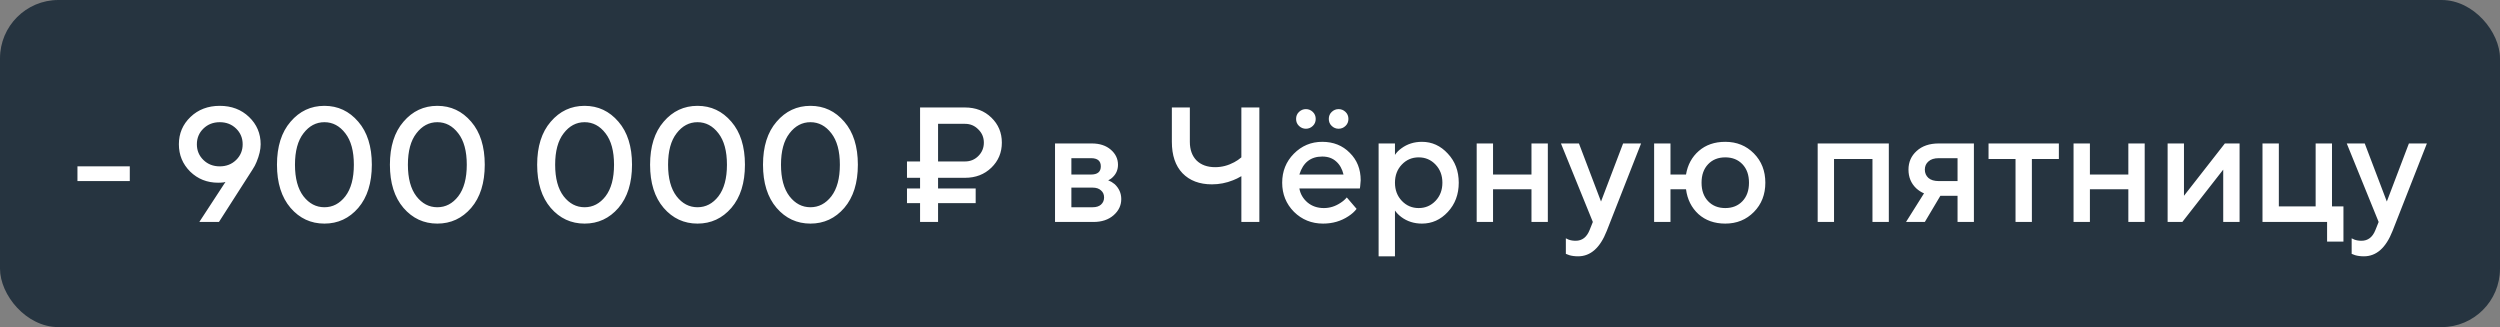
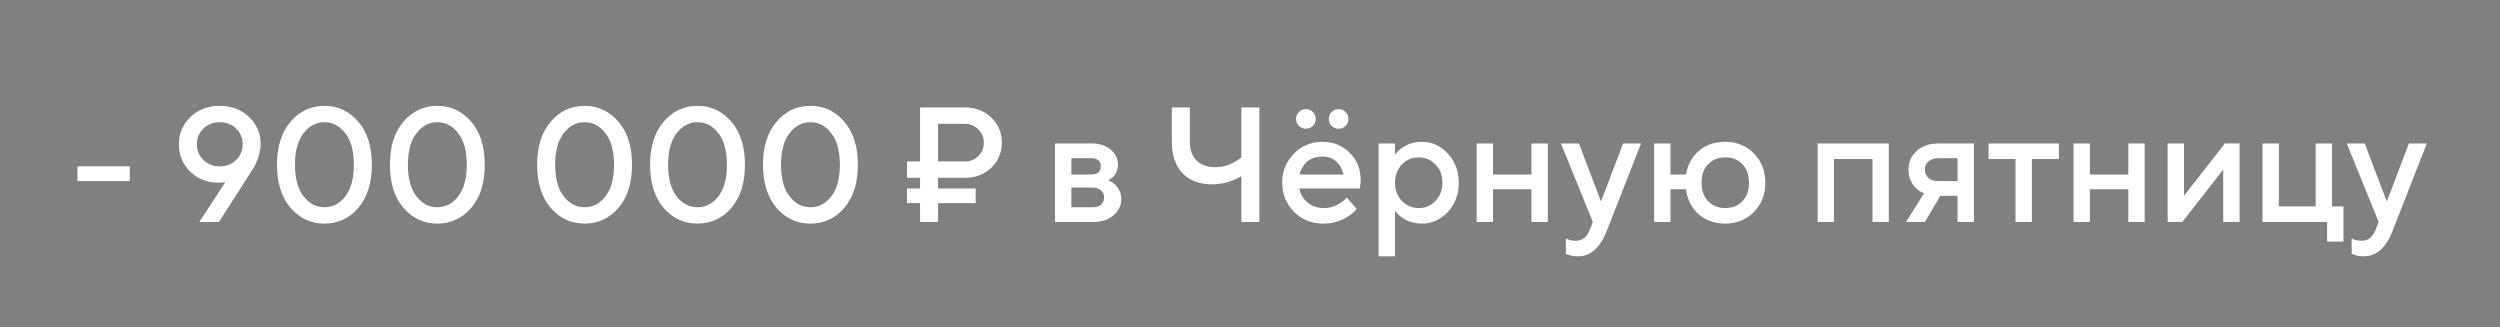
<svg xmlns="http://www.w3.org/2000/svg" width="214" height="28" viewBox="0 0 214 28" fill="none">
  <rect x="0" y="0" width="214" height="28" fill="#808080" stroke="none" />
-   <rect width="214" height="28" rx="5" fill="#263440" />
  <path d="M6.63 15.5V14.24H11.11V15.5H6.63ZM17.062 19L19.302 15.57L19.148 15.612C18.998 15.631 18.84 15.64 18.672 15.64C17.729 15.64 16.931 15.323 16.278 14.688C15.634 14.044 15.312 13.265 15.312 12.35C15.312 11.426 15.643 10.647 16.306 10.012C16.968 9.377 17.804 9.06 18.812 9.06C19.82 9.06 20.655 9.377 21.318 10.012C21.98 10.647 22.312 11.426 22.312 12.35C22.312 12.798 22.195 13.302 21.962 13.862C21.878 14.077 21.761 14.296 21.612 14.52L18.742 19H17.062ZM17.412 11.006C17.038 11.37 16.852 11.818 16.852 12.35C16.852 12.882 17.038 13.33 17.412 13.694C17.785 14.058 18.252 14.24 18.812 14.24C19.372 14.24 19.838 14.058 20.212 13.694C20.585 13.33 20.772 12.882 20.772 12.35C20.772 11.818 20.585 11.37 20.212 11.006C19.838 10.642 19.372 10.46 18.812 10.46C18.252 10.46 17.785 10.642 17.412 11.006ZM29.561 16.802C30.047 16.167 30.29 15.267 30.29 14.1C30.29 12.933 30.047 12.037 29.561 11.412C29.076 10.777 28.479 10.46 27.77 10.46C27.06 10.46 26.463 10.777 25.977 11.412C25.492 12.037 25.25 12.933 25.25 14.1C25.25 15.267 25.492 16.167 25.977 16.802C26.463 17.427 27.06 17.74 27.77 17.74C28.479 17.74 29.076 17.427 29.561 16.802ZM30.668 17.796C29.893 18.692 28.927 19.14 27.77 19.14C26.612 19.14 25.646 18.692 24.872 17.796C24.097 16.891 23.709 15.659 23.709 14.1C23.709 12.541 24.097 11.314 24.872 10.418C25.646 9.513 26.612 9.06 27.77 9.06C28.927 9.06 29.893 9.513 30.668 10.418C31.442 11.314 31.829 12.541 31.829 14.1C31.829 15.659 31.442 16.891 30.668 17.796ZM39.227 16.802C39.713 16.167 39.956 15.267 39.956 14.1C39.956 12.933 39.713 12.037 39.227 11.412C38.742 10.777 38.145 10.46 37.435 10.46C36.726 10.46 36.129 10.777 35.644 11.412C35.158 12.037 34.916 12.933 34.916 14.1C34.916 15.267 35.158 16.167 35.644 16.802C36.129 17.427 36.726 17.74 37.435 17.74C38.145 17.74 38.742 17.427 39.227 16.802ZM40.334 17.796C39.559 18.692 38.593 19.14 37.435 19.14C36.278 19.14 35.312 18.692 34.538 17.796C33.763 16.891 33.376 15.659 33.376 14.1C33.376 12.541 33.763 11.314 34.538 10.418C35.312 9.513 36.278 9.06 37.435 9.06C38.593 9.06 39.559 9.513 40.334 10.418C41.108 11.314 41.495 12.541 41.495 14.1C41.495 15.659 41.108 16.891 40.334 17.796ZM51.833 16.802C52.318 16.167 52.561 15.267 52.561 14.1C52.561 12.933 52.318 12.037 51.833 11.412C51.348 10.777 50.75 10.46 50.041 10.46C49.332 10.46 48.734 10.777 48.249 11.412C47.764 12.037 47.521 12.933 47.521 14.1C47.521 15.267 47.764 16.167 48.249 16.802C48.734 17.427 49.332 17.74 50.041 17.74C50.75 17.74 51.348 17.427 51.833 16.802ZM52.939 17.796C52.164 18.692 51.198 19.14 50.041 19.14C48.884 19.14 47.918 18.692 47.143 17.796C46.368 16.891 45.981 15.659 45.981 14.1C45.981 12.541 46.368 11.314 47.143 10.418C47.918 9.513 48.884 9.06 50.041 9.06C51.198 9.06 52.164 9.513 52.939 10.418C53.714 11.314 54.101 12.541 54.101 14.1C54.101 15.659 53.714 16.891 52.939 17.796ZM61.499 16.802C61.984 16.167 62.227 15.267 62.227 14.1C62.227 12.933 61.984 12.037 61.499 11.412C61.014 10.777 60.416 10.46 59.707 10.46C58.998 10.46 58.4 10.777 57.915 11.412C57.43 12.037 57.187 12.933 57.187 14.1C57.187 15.267 57.43 16.167 57.915 16.802C58.4 17.427 58.998 17.74 59.707 17.74C60.416 17.74 61.014 17.427 61.499 16.802ZM62.605 17.796C61.83 18.692 60.864 19.14 59.707 19.14C58.55 19.14 57.584 18.692 56.809 17.796C56.034 16.891 55.647 15.659 55.647 14.1C55.647 12.541 56.034 11.314 56.809 10.418C57.584 9.513 58.55 9.06 59.707 9.06C60.864 9.06 61.83 9.513 62.605 10.418C63.38 11.314 63.767 12.541 63.767 14.1C63.767 15.659 63.38 16.891 62.605 17.796ZM71.165 16.802C71.65 16.167 71.893 15.267 71.893 14.1C71.893 12.933 71.65 12.037 71.165 11.412C70.68 10.777 70.082 10.46 69.373 10.46C68.664 10.46 68.066 10.777 67.581 11.412C67.096 12.037 66.853 12.933 66.853 14.1C66.853 15.267 67.096 16.167 67.581 16.802C68.066 17.427 68.664 17.74 69.373 17.74C70.082 17.74 70.68 17.427 71.165 16.802ZM72.271 17.796C71.496 18.692 70.53 19.14 69.373 19.14C68.216 19.14 67.25 18.692 66.475 17.796C65.7 16.891 65.313 15.659 65.313 14.1C65.313 12.541 65.7 11.314 66.475 10.418C67.25 9.513 68.216 9.06 69.373 9.06C70.53 9.06 71.496 9.513 72.271 10.418C73.046 11.314 73.433 12.541 73.433 14.1C73.433 15.659 73.046 16.891 72.271 17.796ZM80.298 13.82H82.608C83.056 13.82 83.434 13.666 83.742 13.358C84.06 13.041 84.218 12.658 84.218 12.21C84.218 11.762 84.06 11.384 83.742 11.076C83.434 10.759 83.056 10.6 82.608 10.6H80.298V13.82ZM78.758 19V17.39H77.638V16.13H78.758V15.22H77.638V13.82H78.758V9.2H82.608C83.514 9.2 84.265 9.489 84.862 10.068C85.46 10.647 85.758 11.361 85.758 12.21C85.758 13.059 85.46 13.773 84.862 14.352C84.265 14.931 83.514 15.22 82.608 15.22H80.298V16.13H83.518V17.39H80.298V19H78.758ZM90.31 19V12.28H93.46C94.132 12.28 94.673 12.457 95.084 12.812C95.495 13.167 95.7 13.596 95.7 14.1C95.7 14.511 95.56 14.856 95.28 15.136C95.159 15.267 95.019 15.365 94.86 15.43C95.065 15.514 95.252 15.626 95.42 15.766C95.793 16.121 95.98 16.545 95.98 17.04C95.98 17.581 95.761 18.043 95.322 18.426C94.883 18.809 94.309 19 93.6 19H90.31ZM91.71 17.74H93.53C93.838 17.74 94.076 17.665 94.244 17.516C94.421 17.357 94.51 17.152 94.51 16.9C94.51 16.648 94.421 16.447 94.244 16.298C94.076 16.139 93.838 16.06 93.53 16.06H91.71V17.74ZM91.71 14.94H93.39C93.95 14.94 94.23 14.707 94.23 14.24C94.23 13.773 93.95 13.54 93.39 13.54H91.71V14.94ZM106.261 19V15.08C106.009 15.229 105.771 15.346 105.547 15.43C104.968 15.663 104.366 15.78 103.741 15.78C102.677 15.78 101.837 15.463 101.221 14.828C100.614 14.193 100.311 13.297 100.311 12.14V9.2H101.851V12.14C101.851 12.812 102.042 13.344 102.425 13.736C102.817 14.119 103.349 14.31 104.021 14.31C104.581 14.31 105.122 14.17 105.645 13.89C105.859 13.778 106.065 13.638 106.261 13.47V9.2H107.801V19H106.261ZM115.285 16.9L116.125 17.88C115.948 18.113 115.715 18.323 115.425 18.51C114.791 18.93 114.067 19.14 113.255 19.14C112.275 19.14 111.445 18.804 110.763 18.132C110.091 17.451 109.755 16.62 109.755 15.64C109.755 14.66 110.087 13.834 110.749 13.162C111.421 12.481 112.233 12.14 113.185 12.14C114.137 12.14 114.921 12.453 115.537 13.078C116.163 13.694 116.475 14.478 116.475 15.43C116.475 15.514 116.461 15.682 116.433 15.934L116.405 16.13H111.225C111.309 16.606 111.543 17.007 111.925 17.334C112.308 17.651 112.775 17.81 113.325 17.81C113.829 17.81 114.305 17.661 114.753 17.362C114.959 17.231 115.136 17.077 115.285 16.9ZM111.225 14.94H115.005C114.893 14.464 114.683 14.091 114.375 13.82C114.067 13.54 113.671 13.4 113.185 13.4C112.196 13.4 111.543 13.913 111.225 14.94ZM111.197 10.782C111.029 10.623 110.945 10.423 110.945 10.18C110.945 9.937 111.029 9.737 111.197 9.578C111.365 9.419 111.561 9.34 111.785 9.34C112.009 9.34 112.205 9.419 112.373 9.578C112.541 9.737 112.625 9.937 112.625 10.18C112.625 10.423 112.541 10.623 112.373 10.782C112.205 10.941 112.009 11.02 111.785 11.02C111.561 11.02 111.365 10.941 111.197 10.782ZM113.997 10.782C113.829 10.623 113.745 10.423 113.745 10.18C113.745 9.937 113.829 9.737 113.997 9.578C114.165 9.419 114.361 9.34 114.585 9.34C114.809 9.34 115.005 9.419 115.173 9.578C115.341 9.737 115.425 9.937 115.425 10.18C115.425 10.423 115.341 10.623 115.173 10.782C115.005 10.941 114.809 11.02 114.585 11.02C114.361 11.02 114.165 10.941 113.997 10.782ZM118.009 21.94V12.28H119.409V13.26C119.54 13.055 119.722 12.868 119.955 12.7C120.459 12.327 121.047 12.14 121.719 12.14C122.578 12.14 123.315 12.476 123.931 13.148C124.557 13.811 124.869 14.641 124.869 15.64C124.869 16.639 124.557 17.474 123.931 18.146C123.315 18.809 122.578 19.14 121.719 19.14C121.047 19.14 120.459 18.953 119.955 18.58C119.722 18.403 119.54 18.216 119.409 18.02V21.94H118.009ZM119.997 17.194C120.389 17.605 120.87 17.81 121.439 17.81C122.009 17.81 122.489 17.605 122.881 17.194C123.273 16.783 123.469 16.265 123.469 15.64C123.469 15.015 123.273 14.497 122.881 14.086C122.489 13.675 122.009 13.47 121.439 13.47C120.87 13.47 120.389 13.675 119.997 14.086C119.605 14.497 119.409 15.015 119.409 15.64C119.409 16.265 119.605 16.783 119.997 17.194ZM126.404 19V12.28H127.804V14.94H131.094V12.28H132.494V19H131.094V16.2H127.804V19H126.404ZM134.037 21.73V20.4C134.074 20.419 134.153 20.456 134.275 20.512C134.452 20.577 134.653 20.61 134.877 20.61C135.427 20.61 135.824 20.307 136.067 19.7L136.347 19L133.617 12.28H135.157L137.047 17.25L138.937 12.28H140.477L137.537 19.77C136.967 21.217 136.151 21.94 135.087 21.94C134.797 21.94 134.545 21.907 134.331 21.842L134.037 21.73ZM141.593 19V12.28H142.993V14.94H144.323C144.463 14.109 144.827 13.437 145.415 12.924C146.013 12.401 146.769 12.14 147.683 12.14C148.663 12.14 149.48 12.471 150.133 13.134C150.787 13.797 151.113 14.632 151.113 15.64C151.113 16.648 150.787 17.483 150.133 18.146C149.48 18.809 148.663 19.14 147.683 19.14C146.759 19.14 145.994 18.869 145.387 18.328C144.79 17.777 144.435 17.068 144.323 16.2H142.993V19H141.593ZM146.213 17.222C146.587 17.614 147.077 17.81 147.683 17.81C148.29 17.81 148.78 17.614 149.153 17.222C149.527 16.83 149.713 16.303 149.713 15.64C149.713 14.977 149.527 14.45 149.153 14.058C148.78 13.666 148.29 13.47 147.683 13.47C147.077 13.47 146.587 13.666 146.213 14.058C145.84 14.45 145.653 14.977 145.653 15.64C145.653 16.303 145.84 16.83 146.213 17.222ZM155.593 19V12.28H161.683V19H160.283V13.61H156.993V19H155.593ZM163.156 19L164.696 16.55C164.463 16.457 164.239 16.312 164.024 16.116C163.585 15.696 163.366 15.164 163.366 14.52C163.366 13.876 163.599 13.344 164.066 12.924C164.533 12.495 165.163 12.28 165.956 12.28H168.966V19H167.566V16.76H166.096L164.766 19H163.156ZM165.956 15.5H167.566V13.54H165.956C165.573 13.54 165.279 13.633 165.074 13.82C164.869 13.997 164.766 14.231 164.766 14.52C164.766 14.809 164.869 15.047 165.074 15.234C165.279 15.411 165.573 15.5 165.956 15.5ZM172.529 19V13.61H170.219V12.28H176.239V13.61H173.929V19H172.529ZM177.496 19V12.28H178.896V14.94H182.186V12.28H183.586V19H182.186V16.2H178.896V19H177.496ZM185.548 19V12.28H186.948V16.76L190.448 12.28H191.708V19H190.308V14.52L186.808 19H185.548ZM193.669 19V12.28H195.069V17.67H198.219V12.28H199.619V17.67H200.599V20.68H199.199V19H193.669ZM201.302 21.73V20.4C201.34 20.419 201.419 20.456 201.54 20.512C201.718 20.577 201.918 20.61 202.142 20.61C202.693 20.61 203.09 20.307 203.332 19.7L203.612 19L200.882 12.28H202.422L204.312 17.25L206.202 12.28H207.742L204.802 19.77C204.233 21.217 203.416 21.94 202.352 21.94C202.063 21.94 201.811 21.907 201.596 21.842L201.302 21.73Z" fill="white" />
</svg>